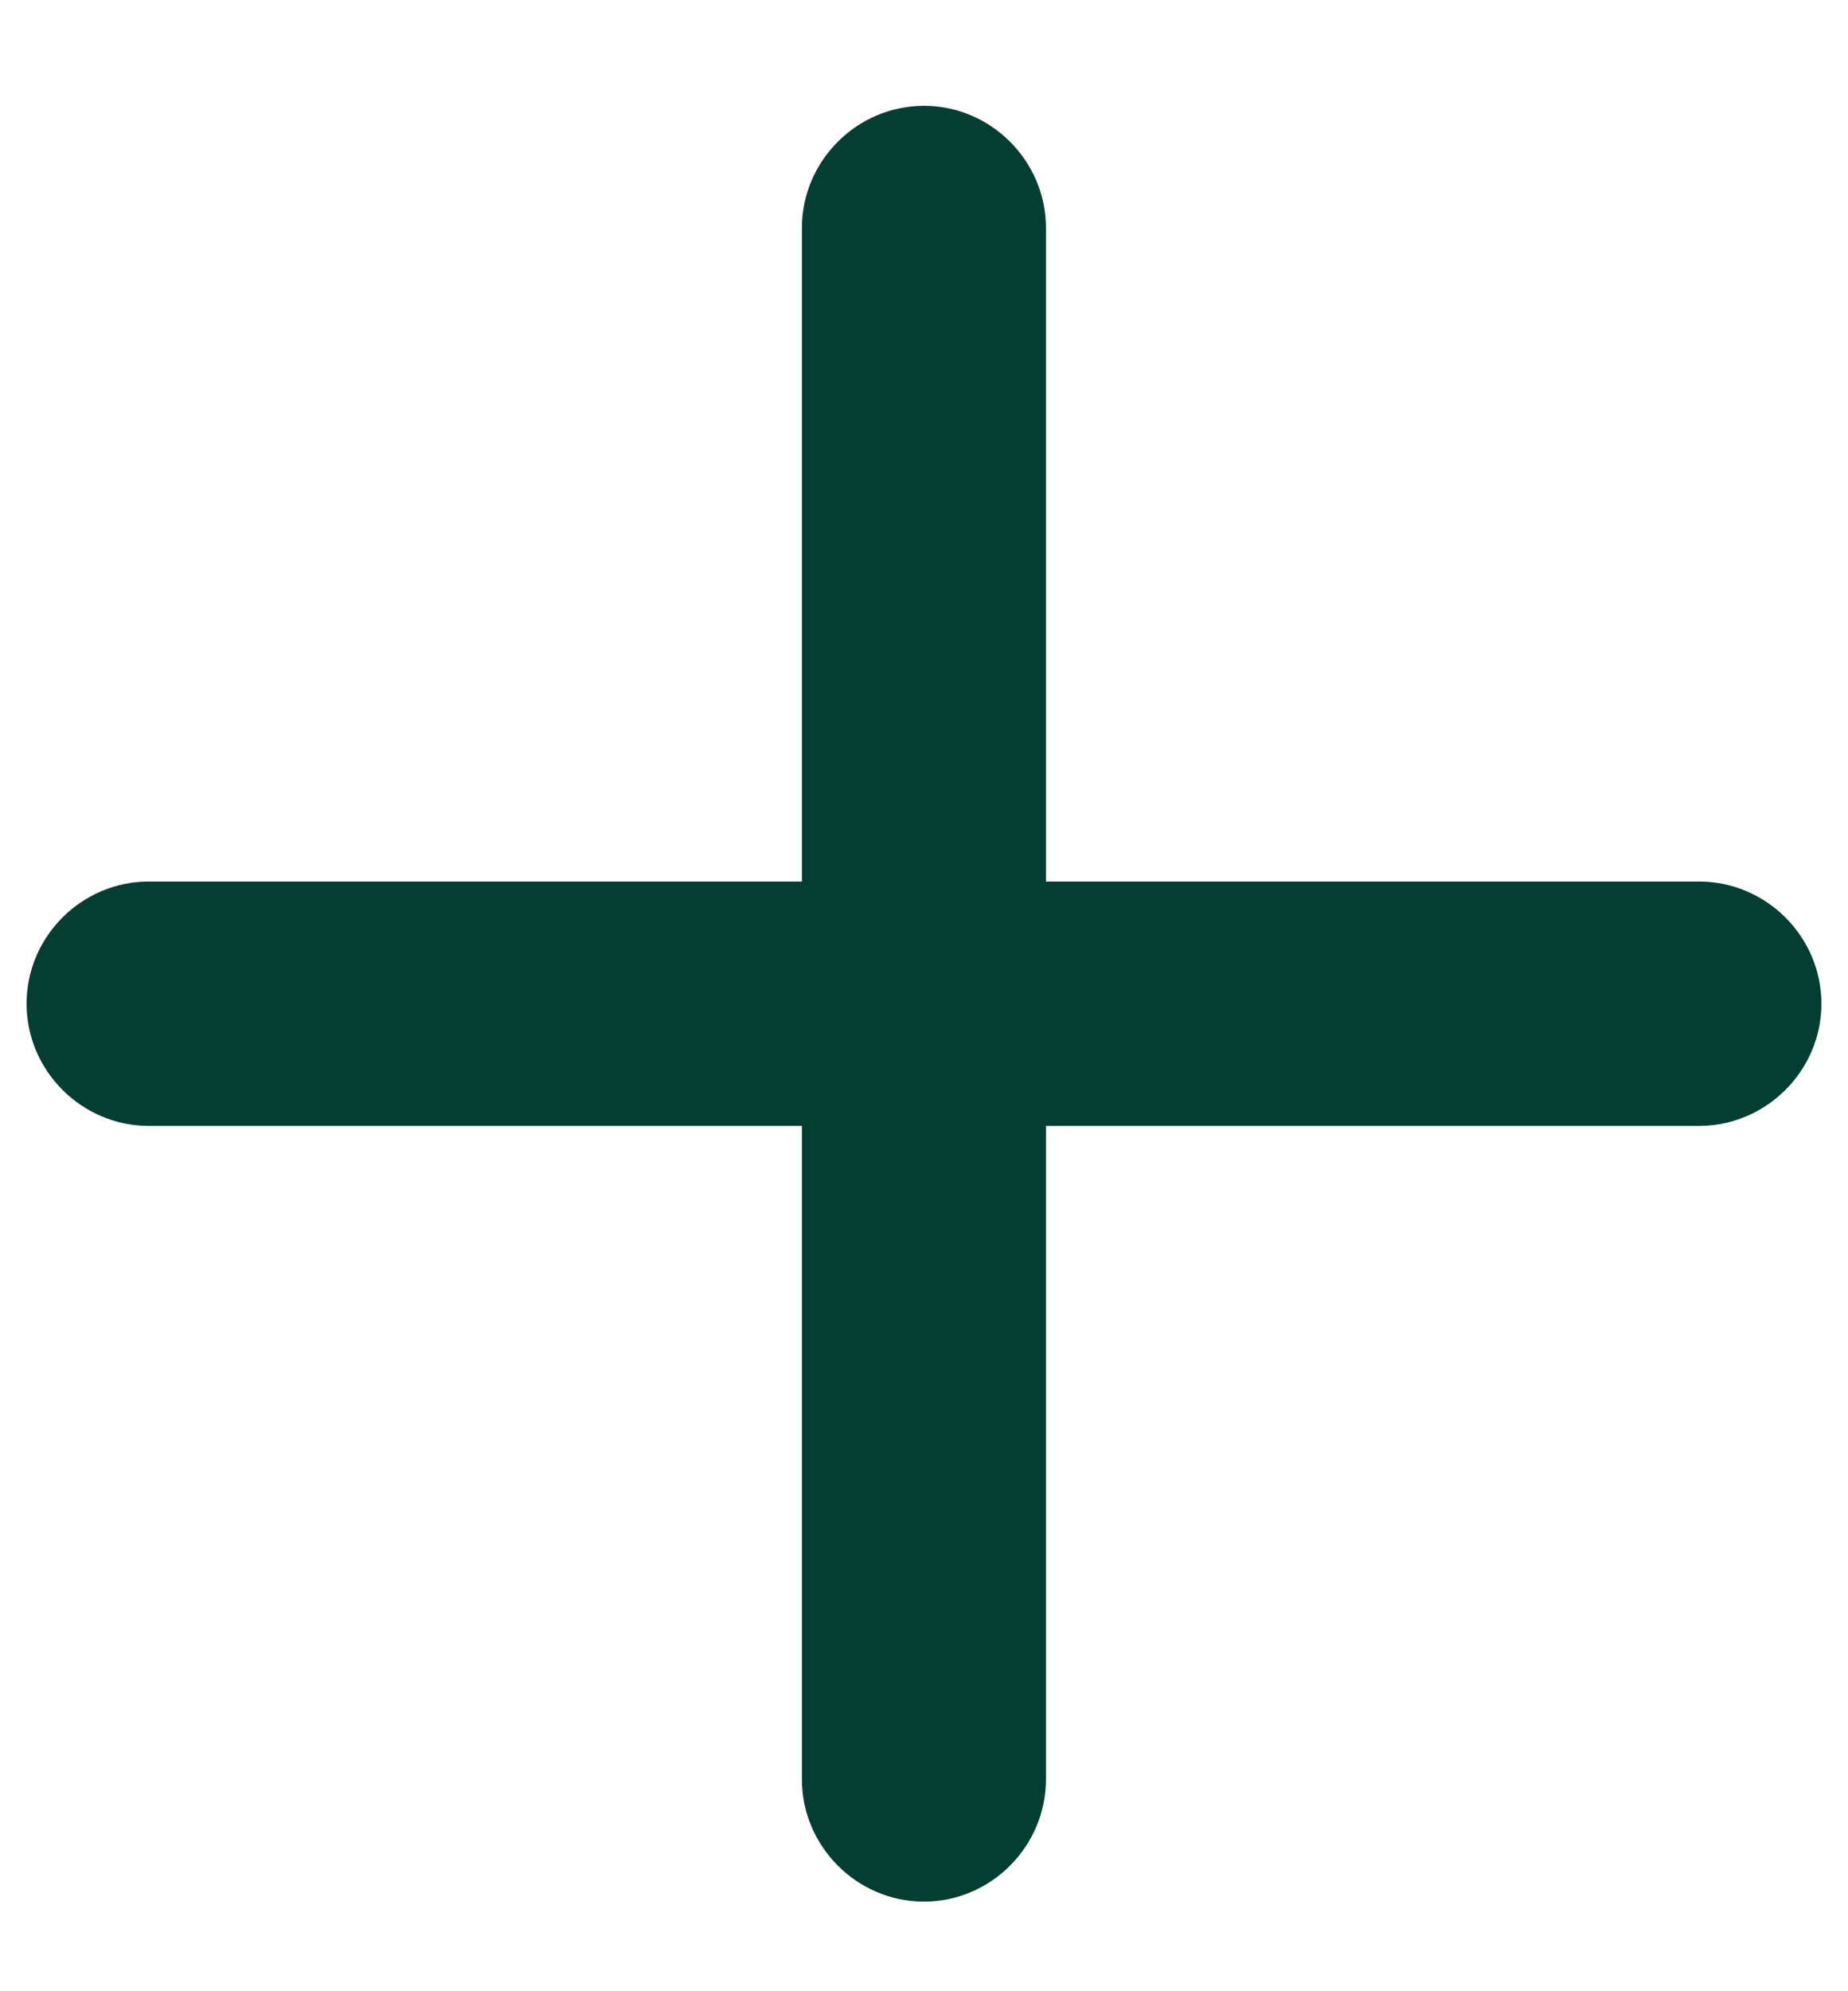
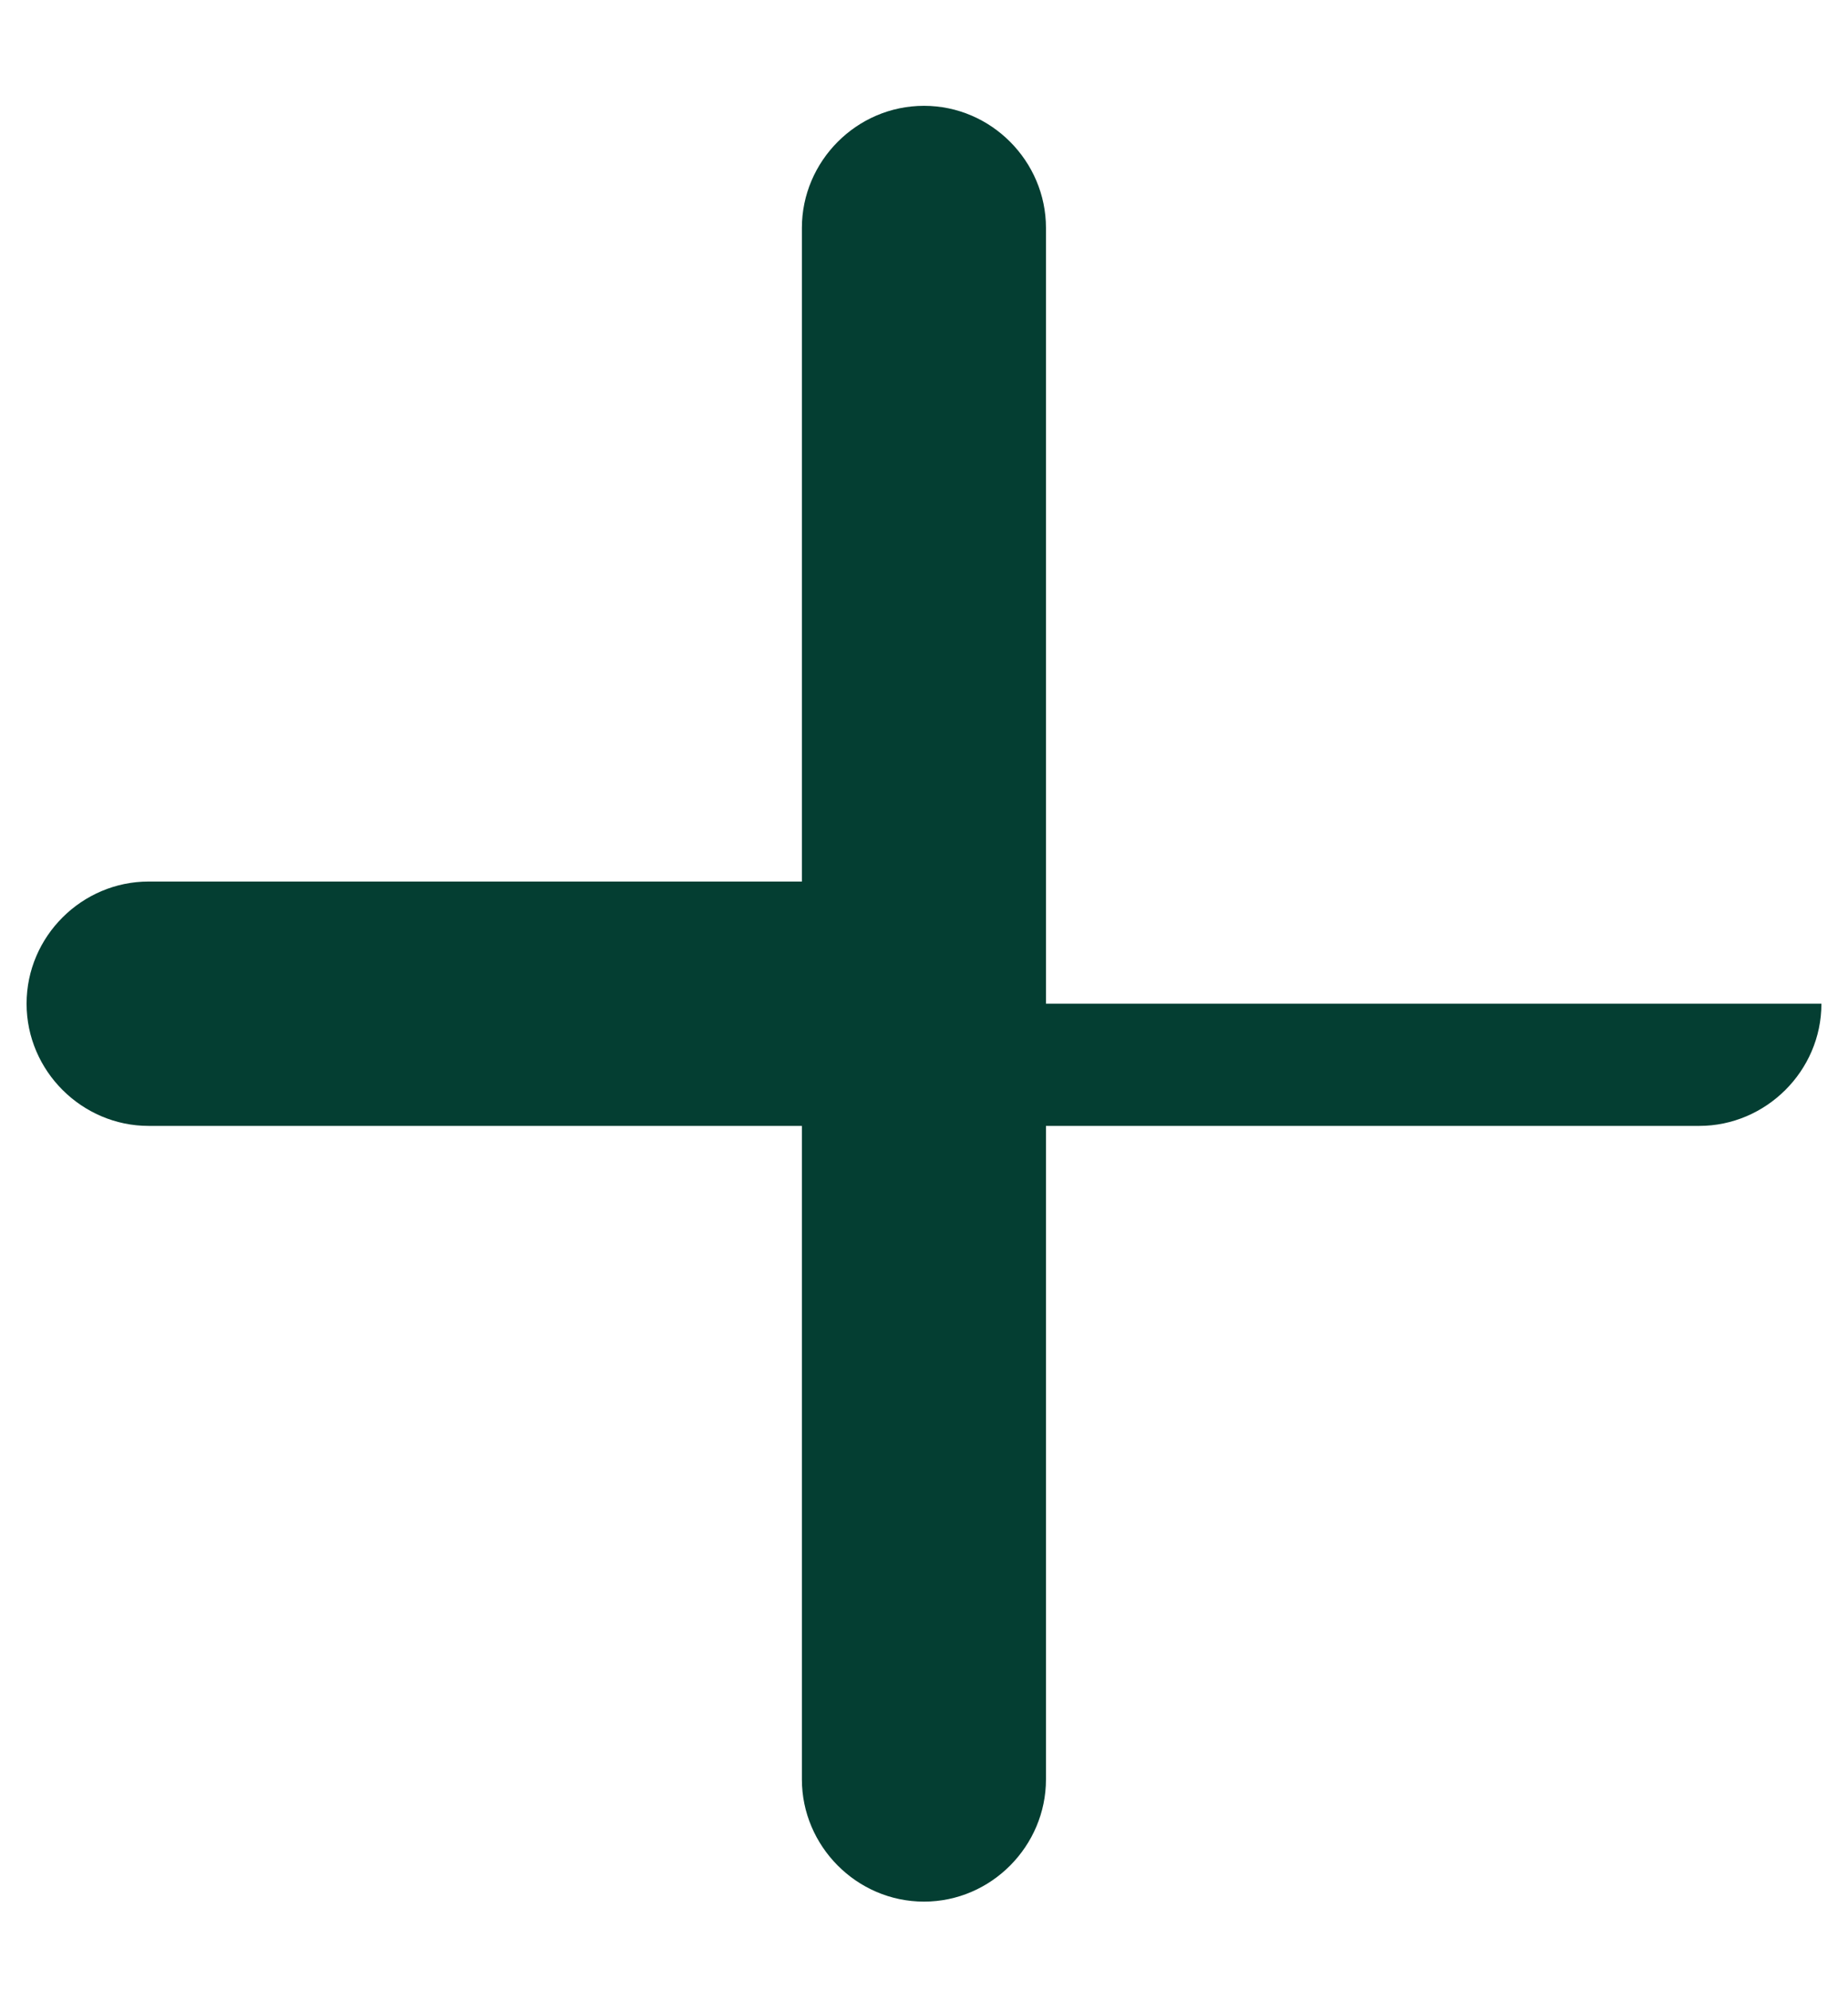
<svg xmlns="http://www.w3.org/2000/svg" width="13" height="14" viewBox="0 0 13 14" fill="none">
-   <path d="M1.045 7.916H5.641V12.511C5.641 12.978 6.025 13.37 6.5 13.37C6.974 13.37 7.358 12.978 7.358 12.511V7.916H11.954C12.421 7.916 12.813 7.531 12.813 7.057C12.813 6.582 12.421 6.198 11.954 6.198H7.358V1.602C7.358 1.135 6.974 0.744 6.5 0.744C6.025 0.744 5.641 1.135 5.641 1.602V6.198H1.045C0.578 6.198 0.187 6.582 0.187 7.057C0.187 7.531 0.578 7.916 1.045 7.916Z" fill="#043E32" />
+   <path d="M1.045 7.916H5.641V12.511C5.641 12.978 6.025 13.37 6.5 13.37C6.974 13.37 7.358 12.978 7.358 12.511V7.916H11.954C12.421 7.916 12.813 7.531 12.813 7.057H7.358V1.602C7.358 1.135 6.974 0.744 6.5 0.744C6.025 0.744 5.641 1.135 5.641 1.602V6.198H1.045C0.578 6.198 0.187 6.582 0.187 7.057C0.187 7.531 0.578 7.916 1.045 7.916Z" fill="#043E32" />
</svg>